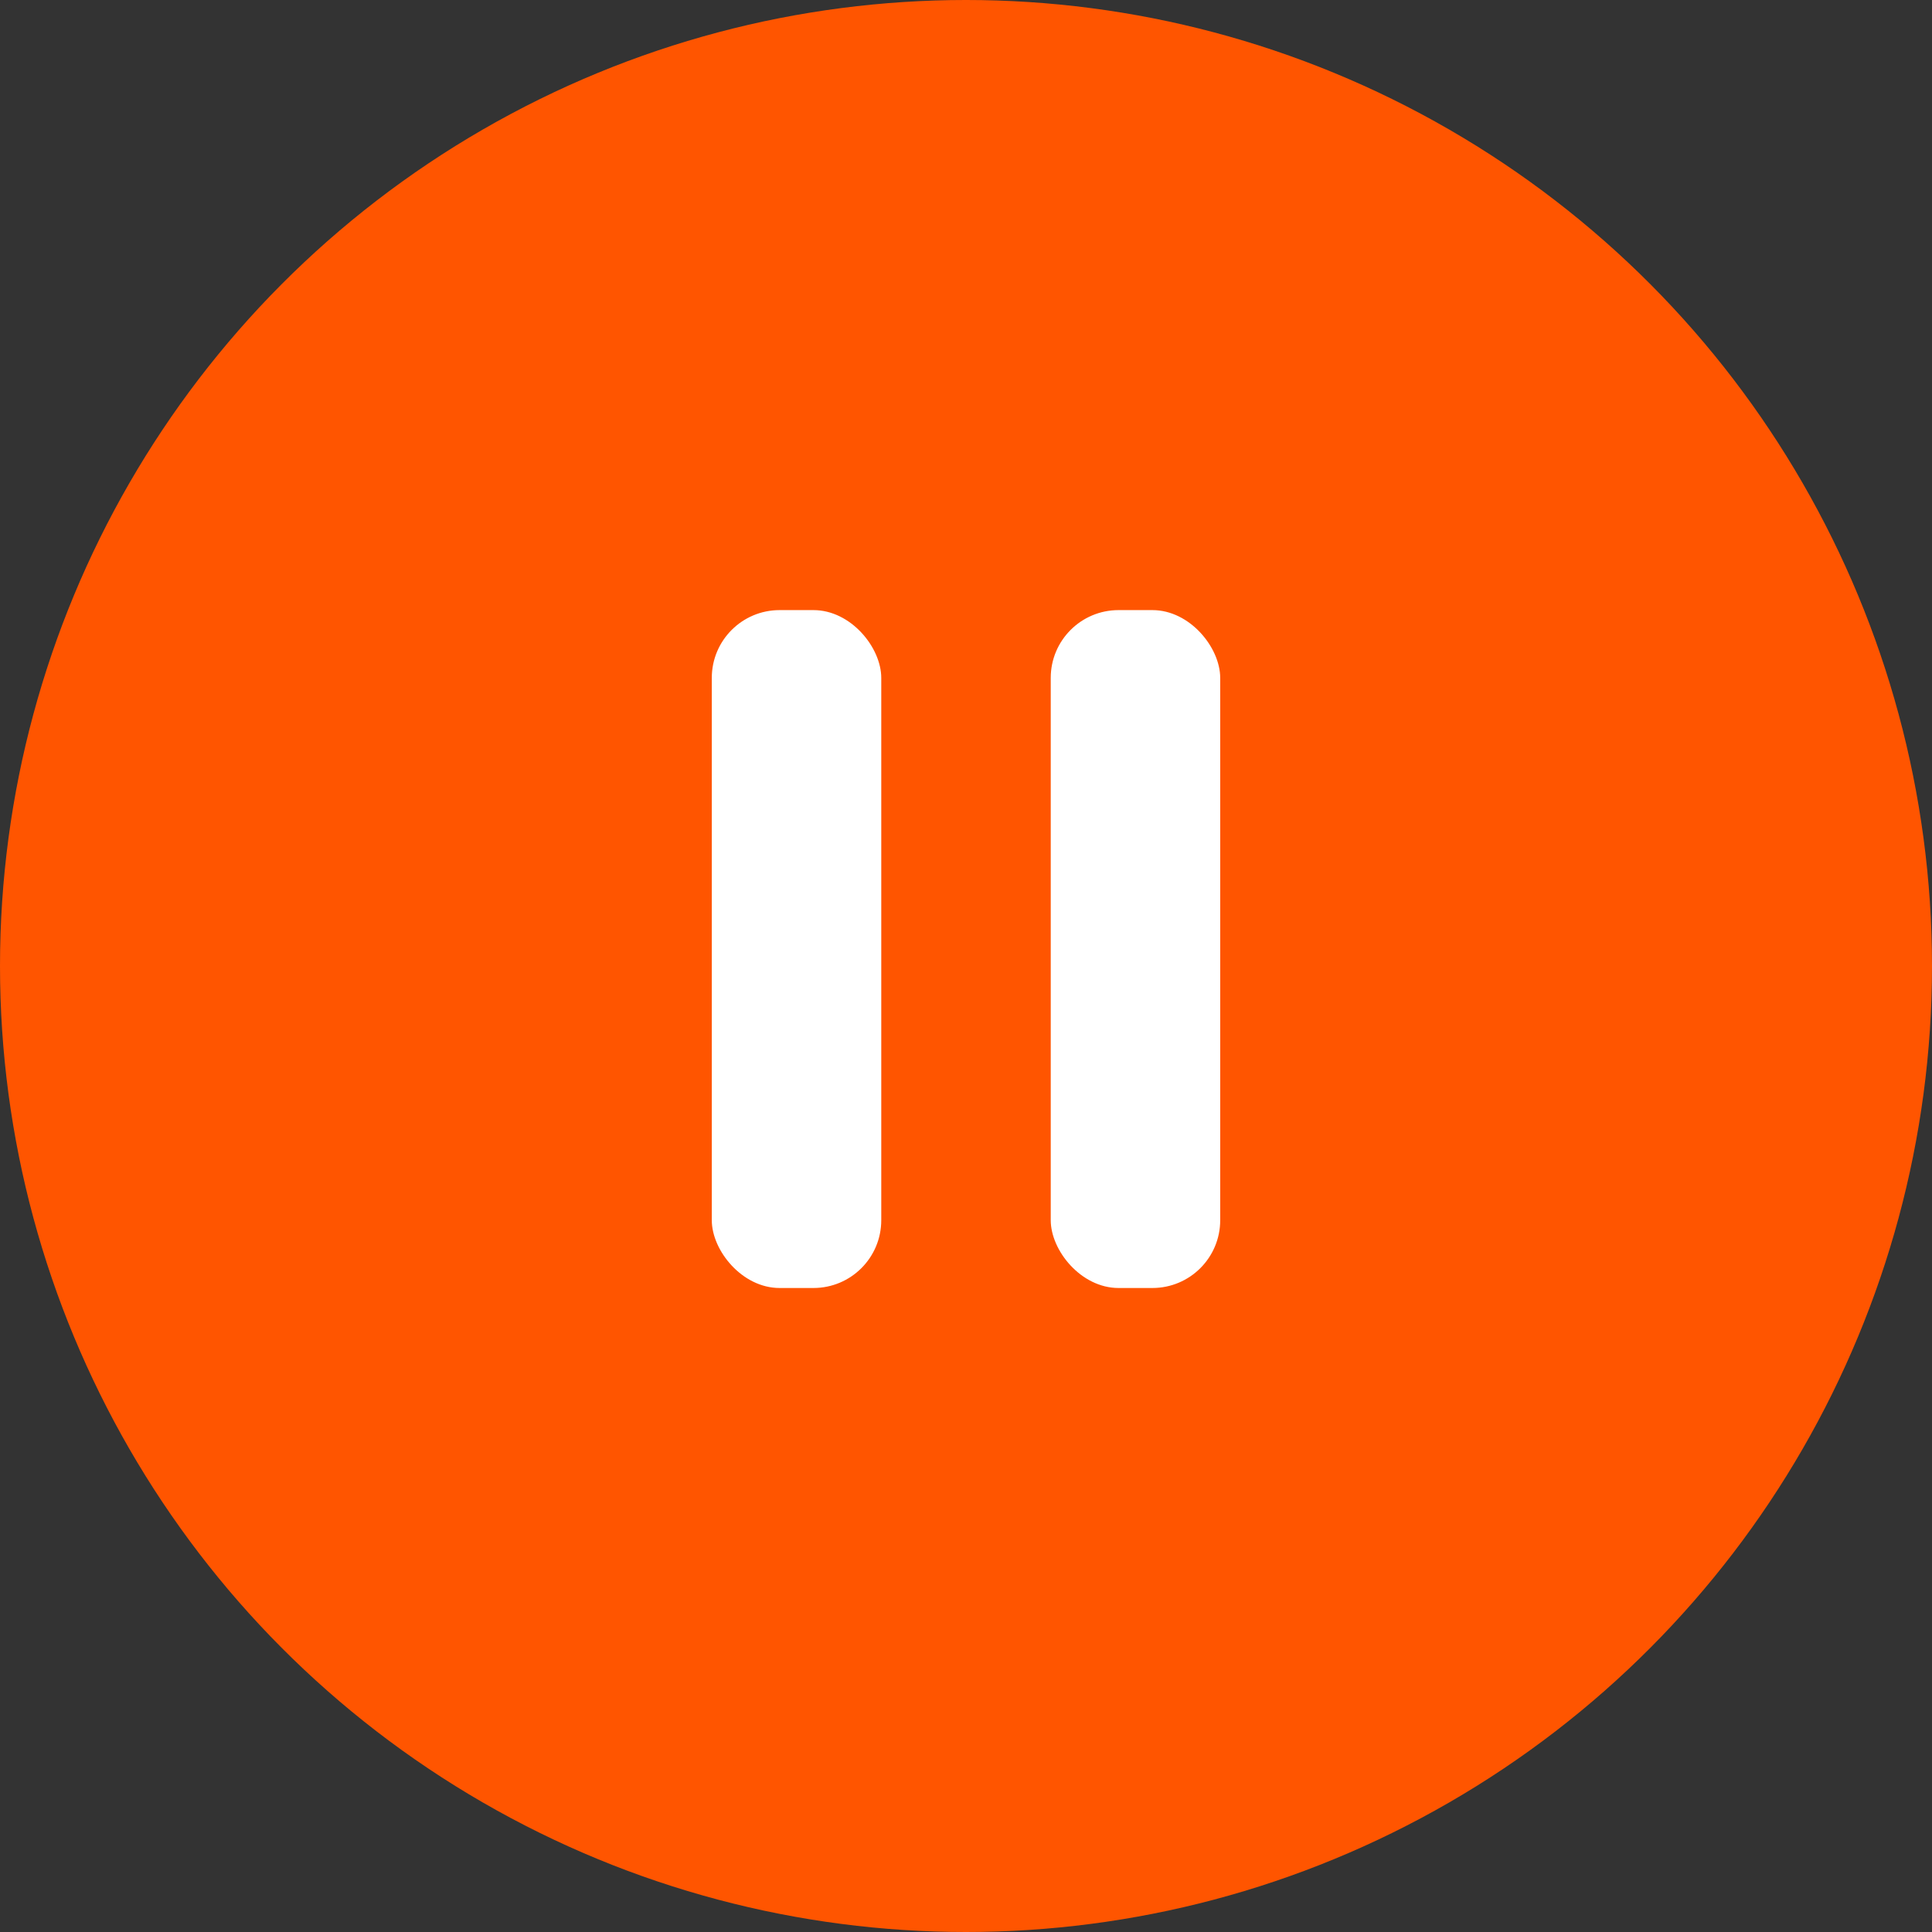
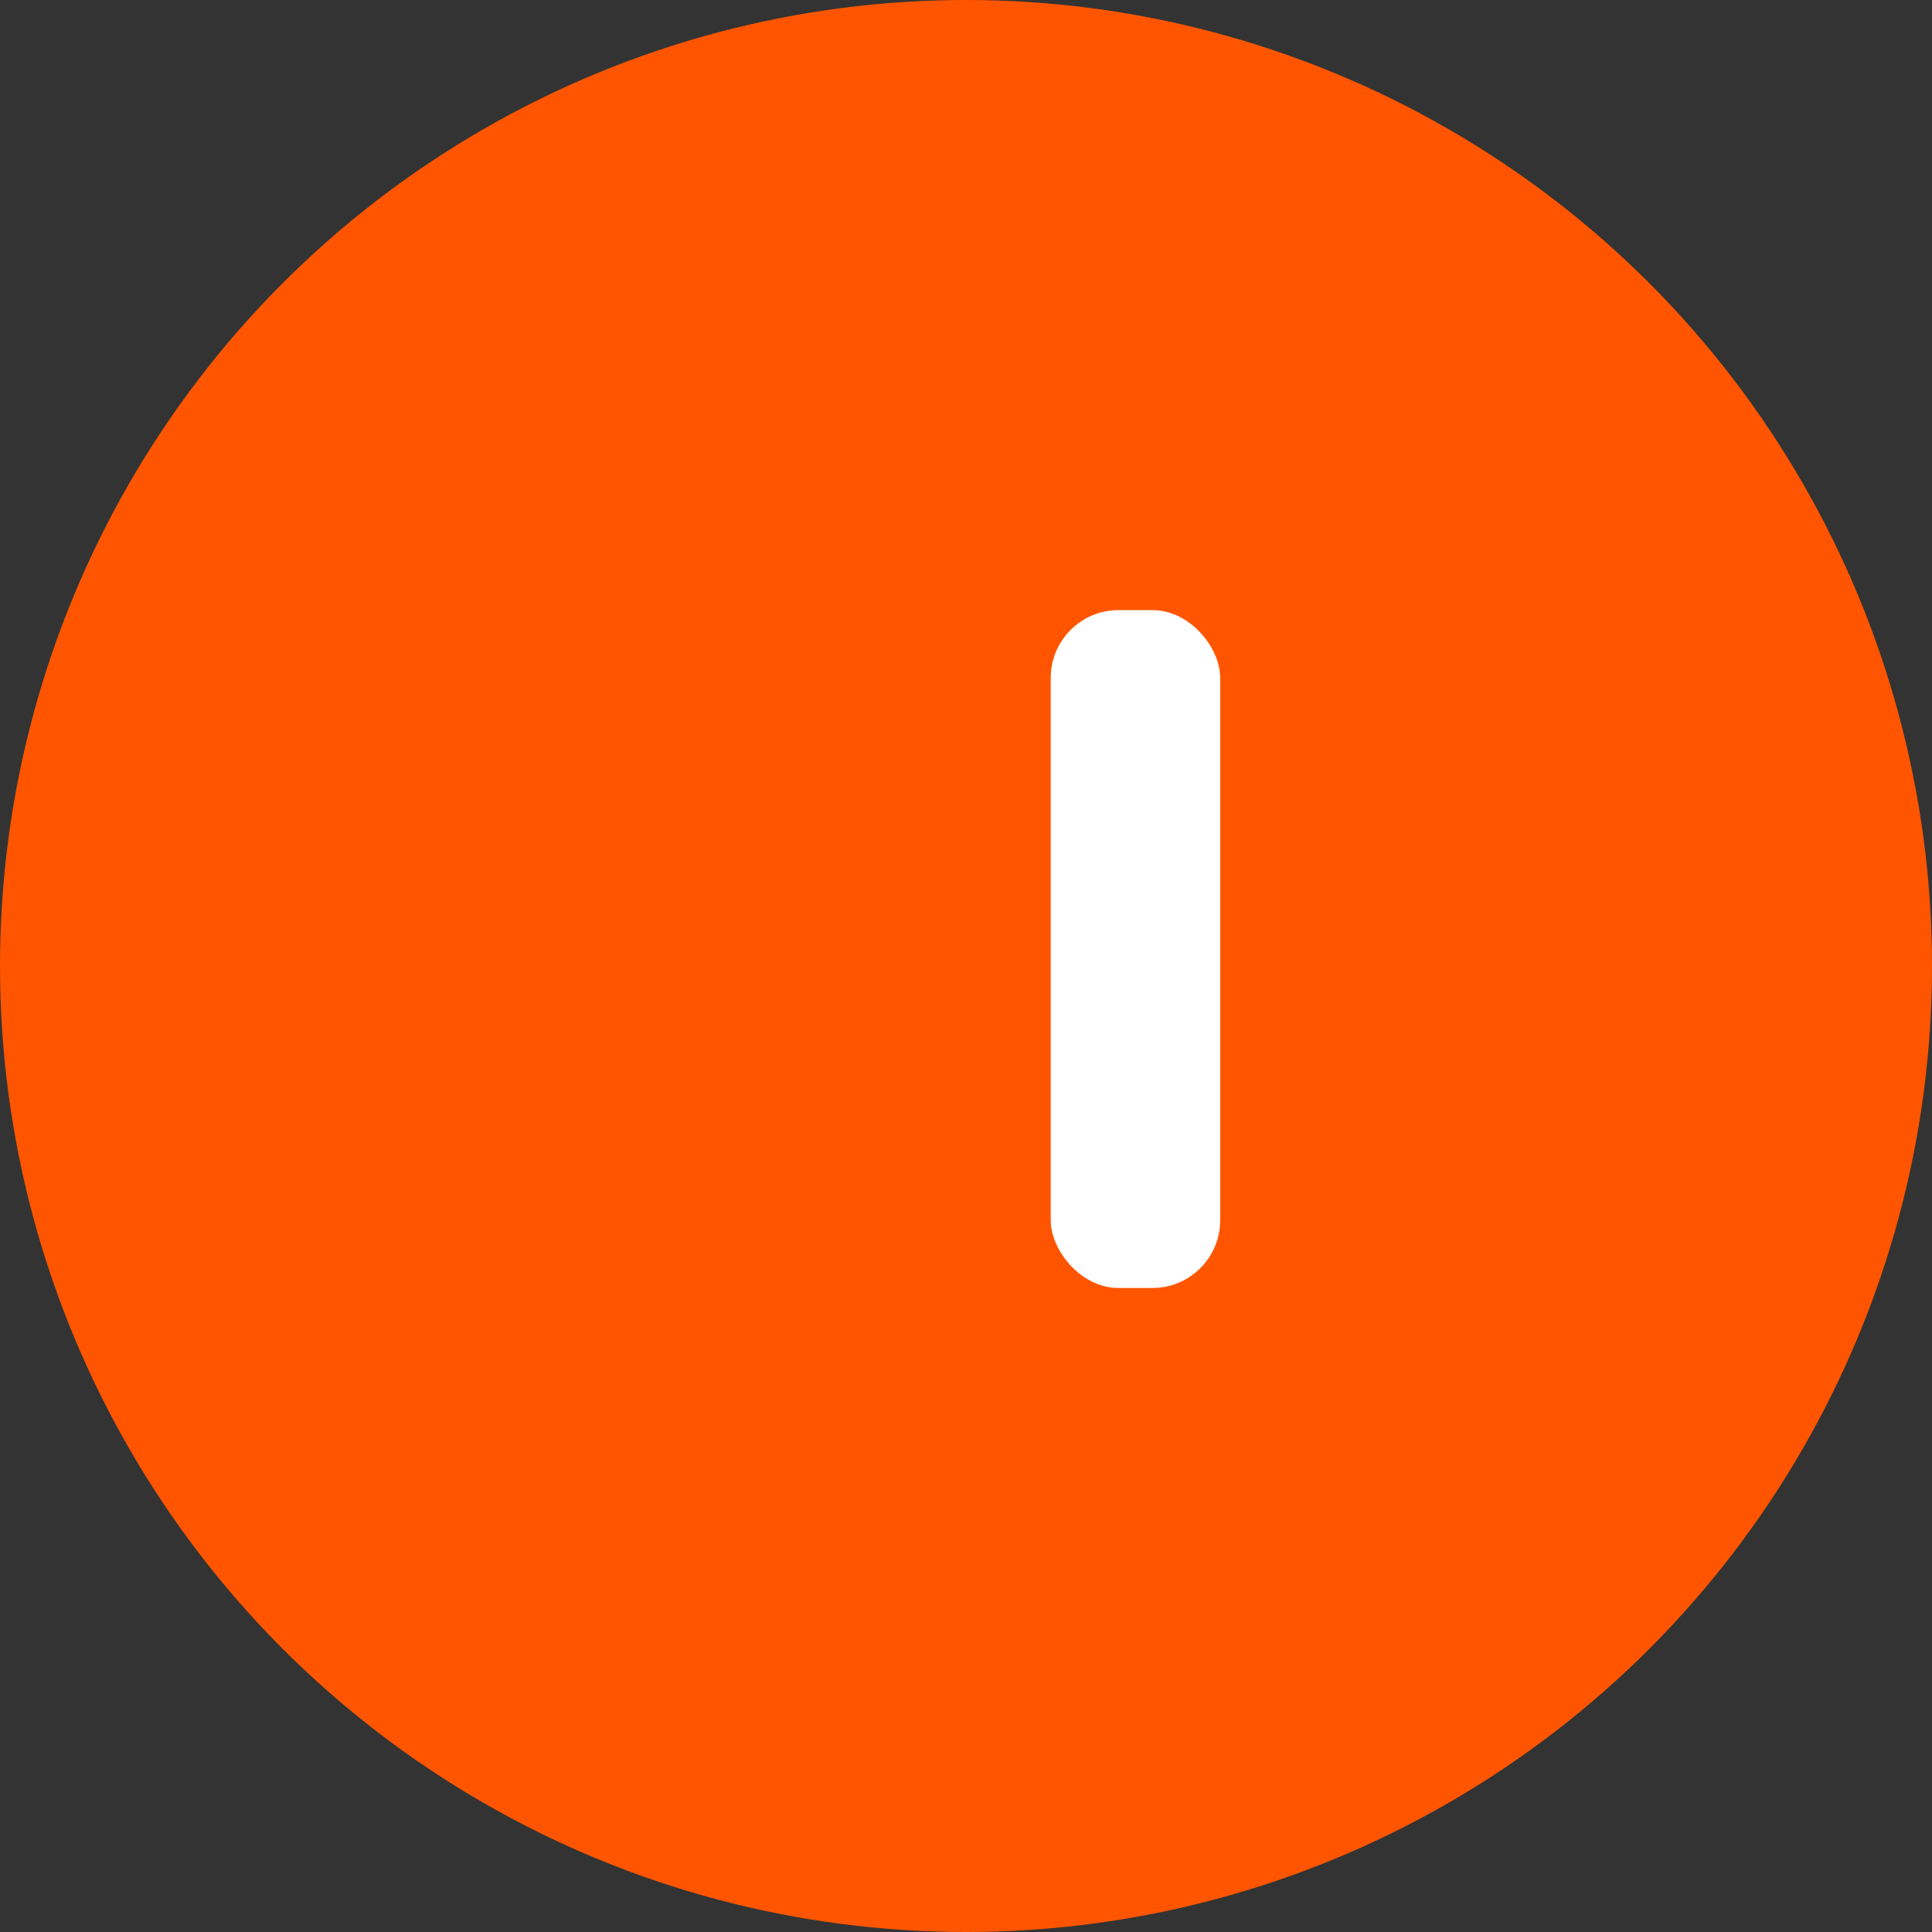
<svg xmlns="http://www.w3.org/2000/svg" width="57" height="57" viewBox="0 0 57 57" fill="none">
  <rect x="0" y="0" width="57" height="57" fill="#333333" stroke="none" />
  <circle cx="28.5" cy="28.5" r="28.5" fill="#FF5500" />
-   <rect x="21" y="18" width="5" height="20" rx="2" fill="white" />
  <rect x="31" y="18" width="5" height="20" rx="2" fill="white" />
</svg>